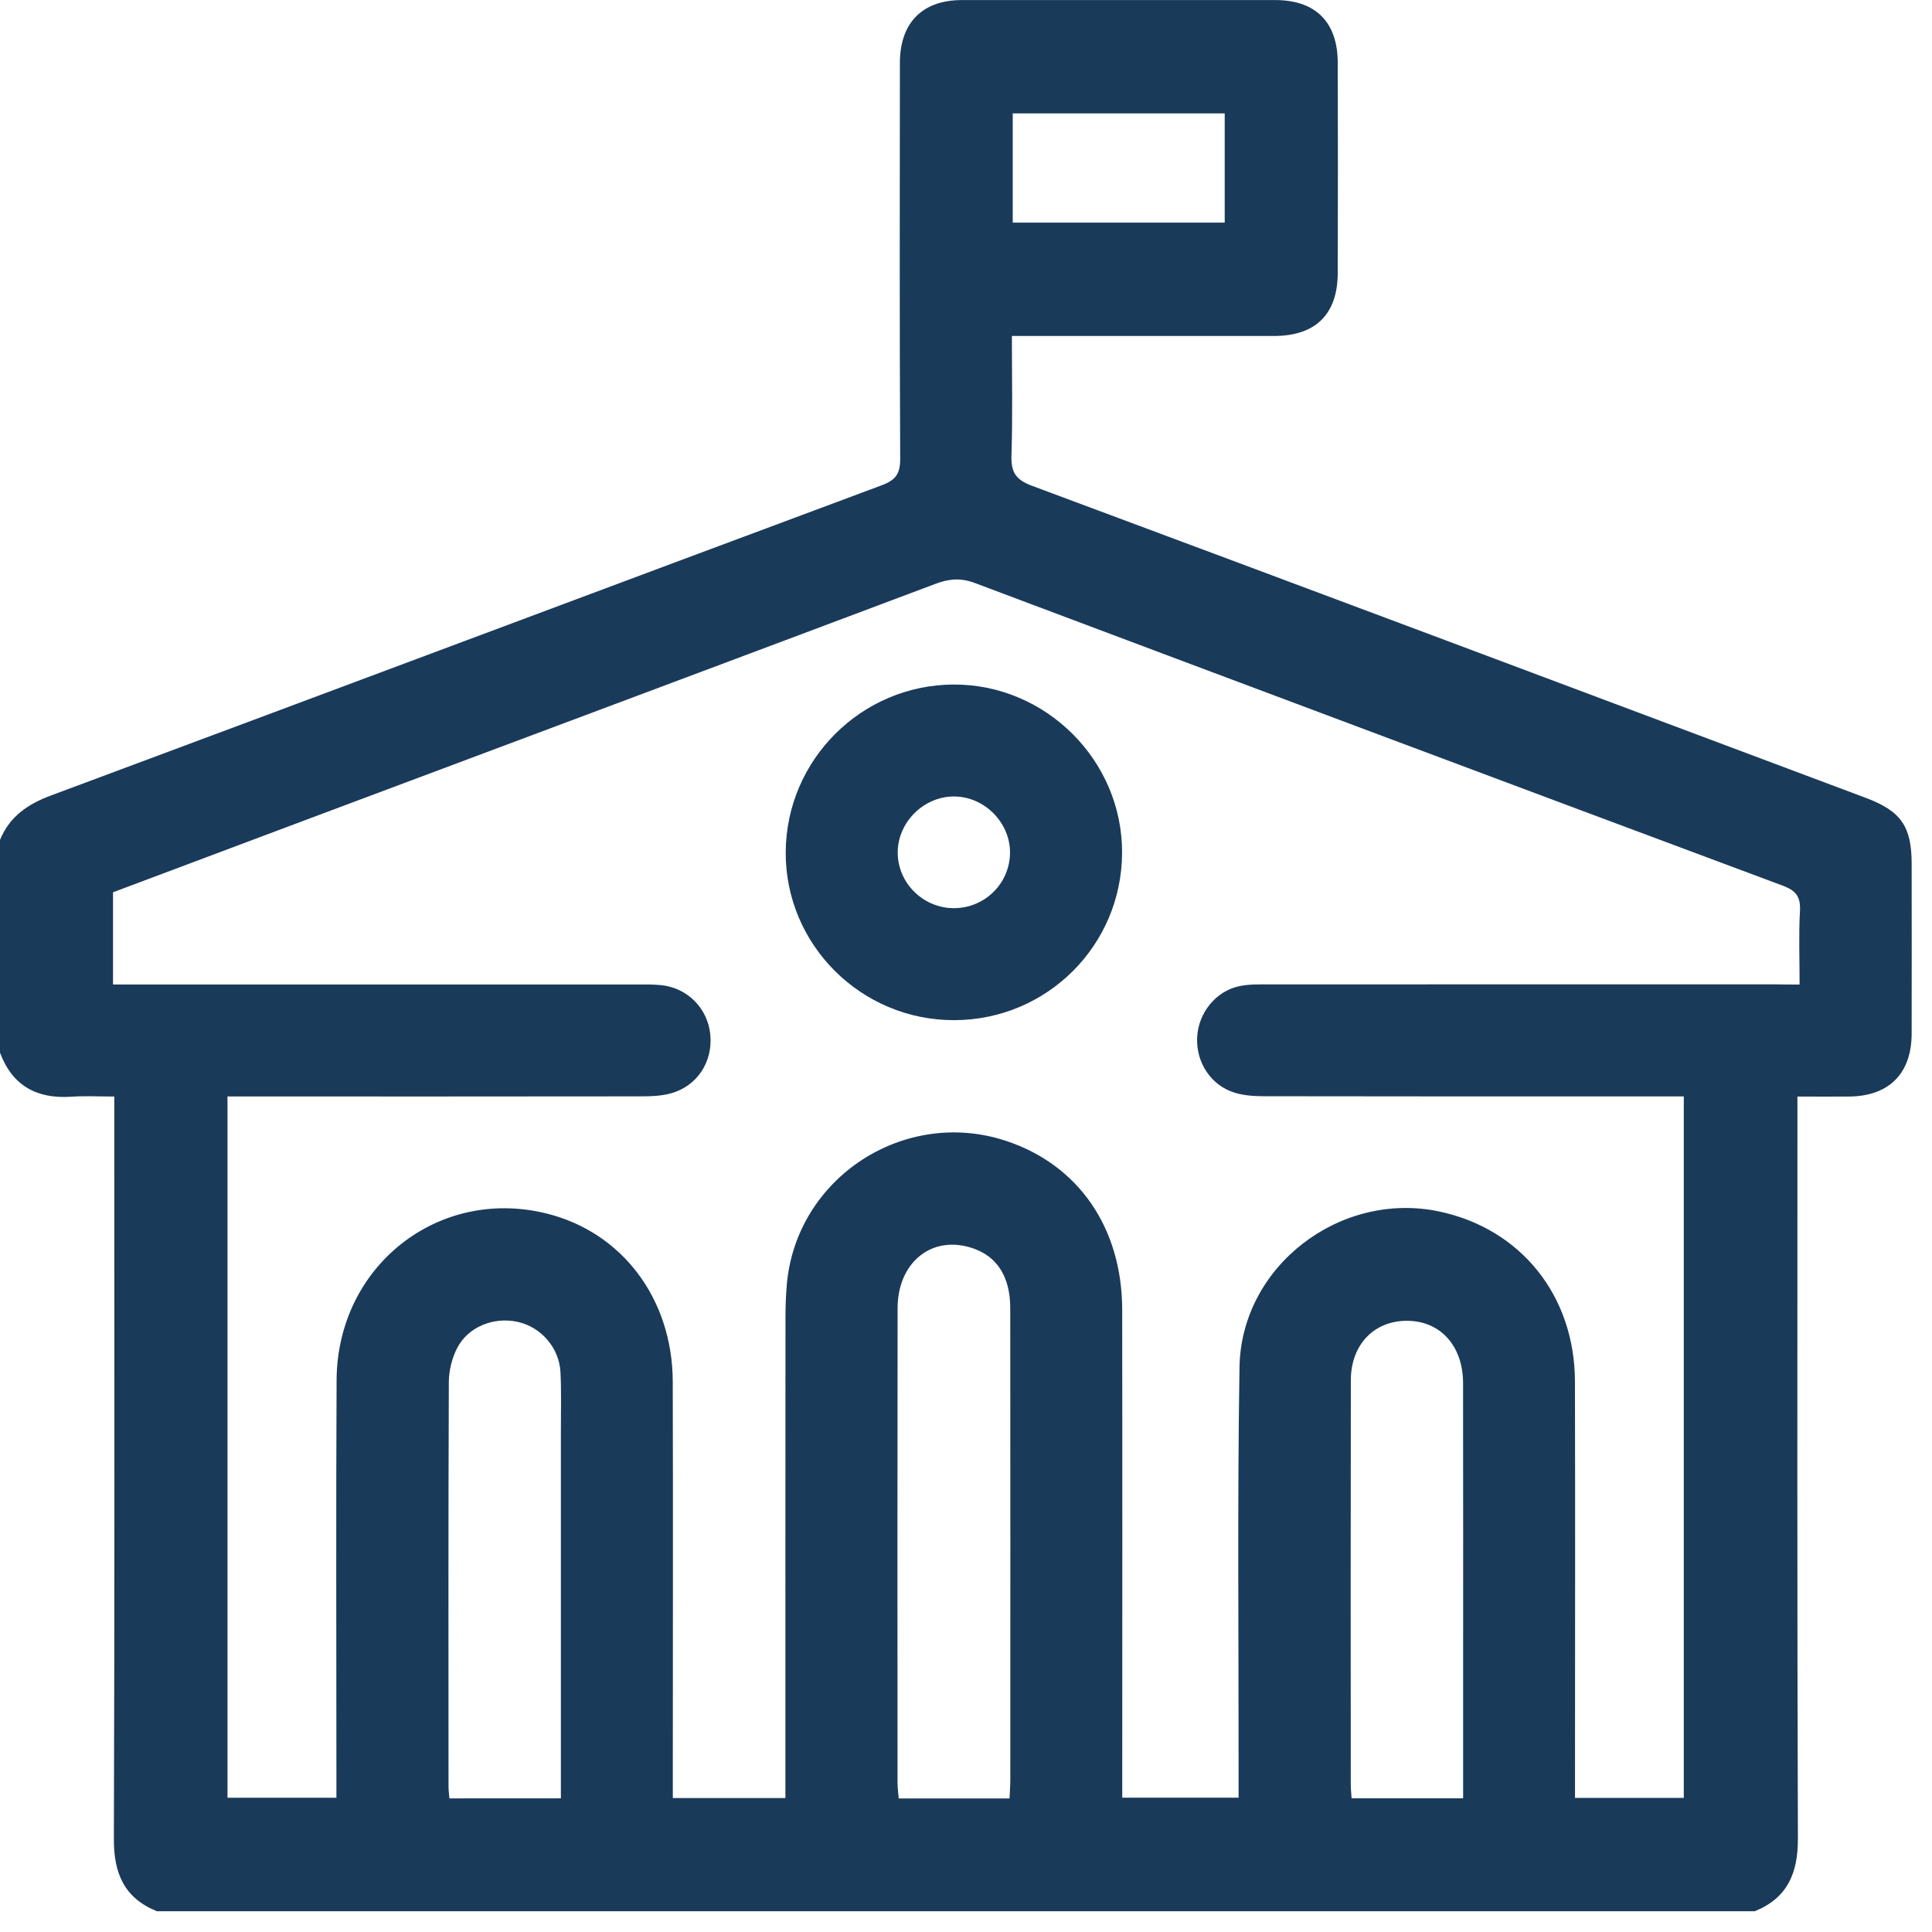
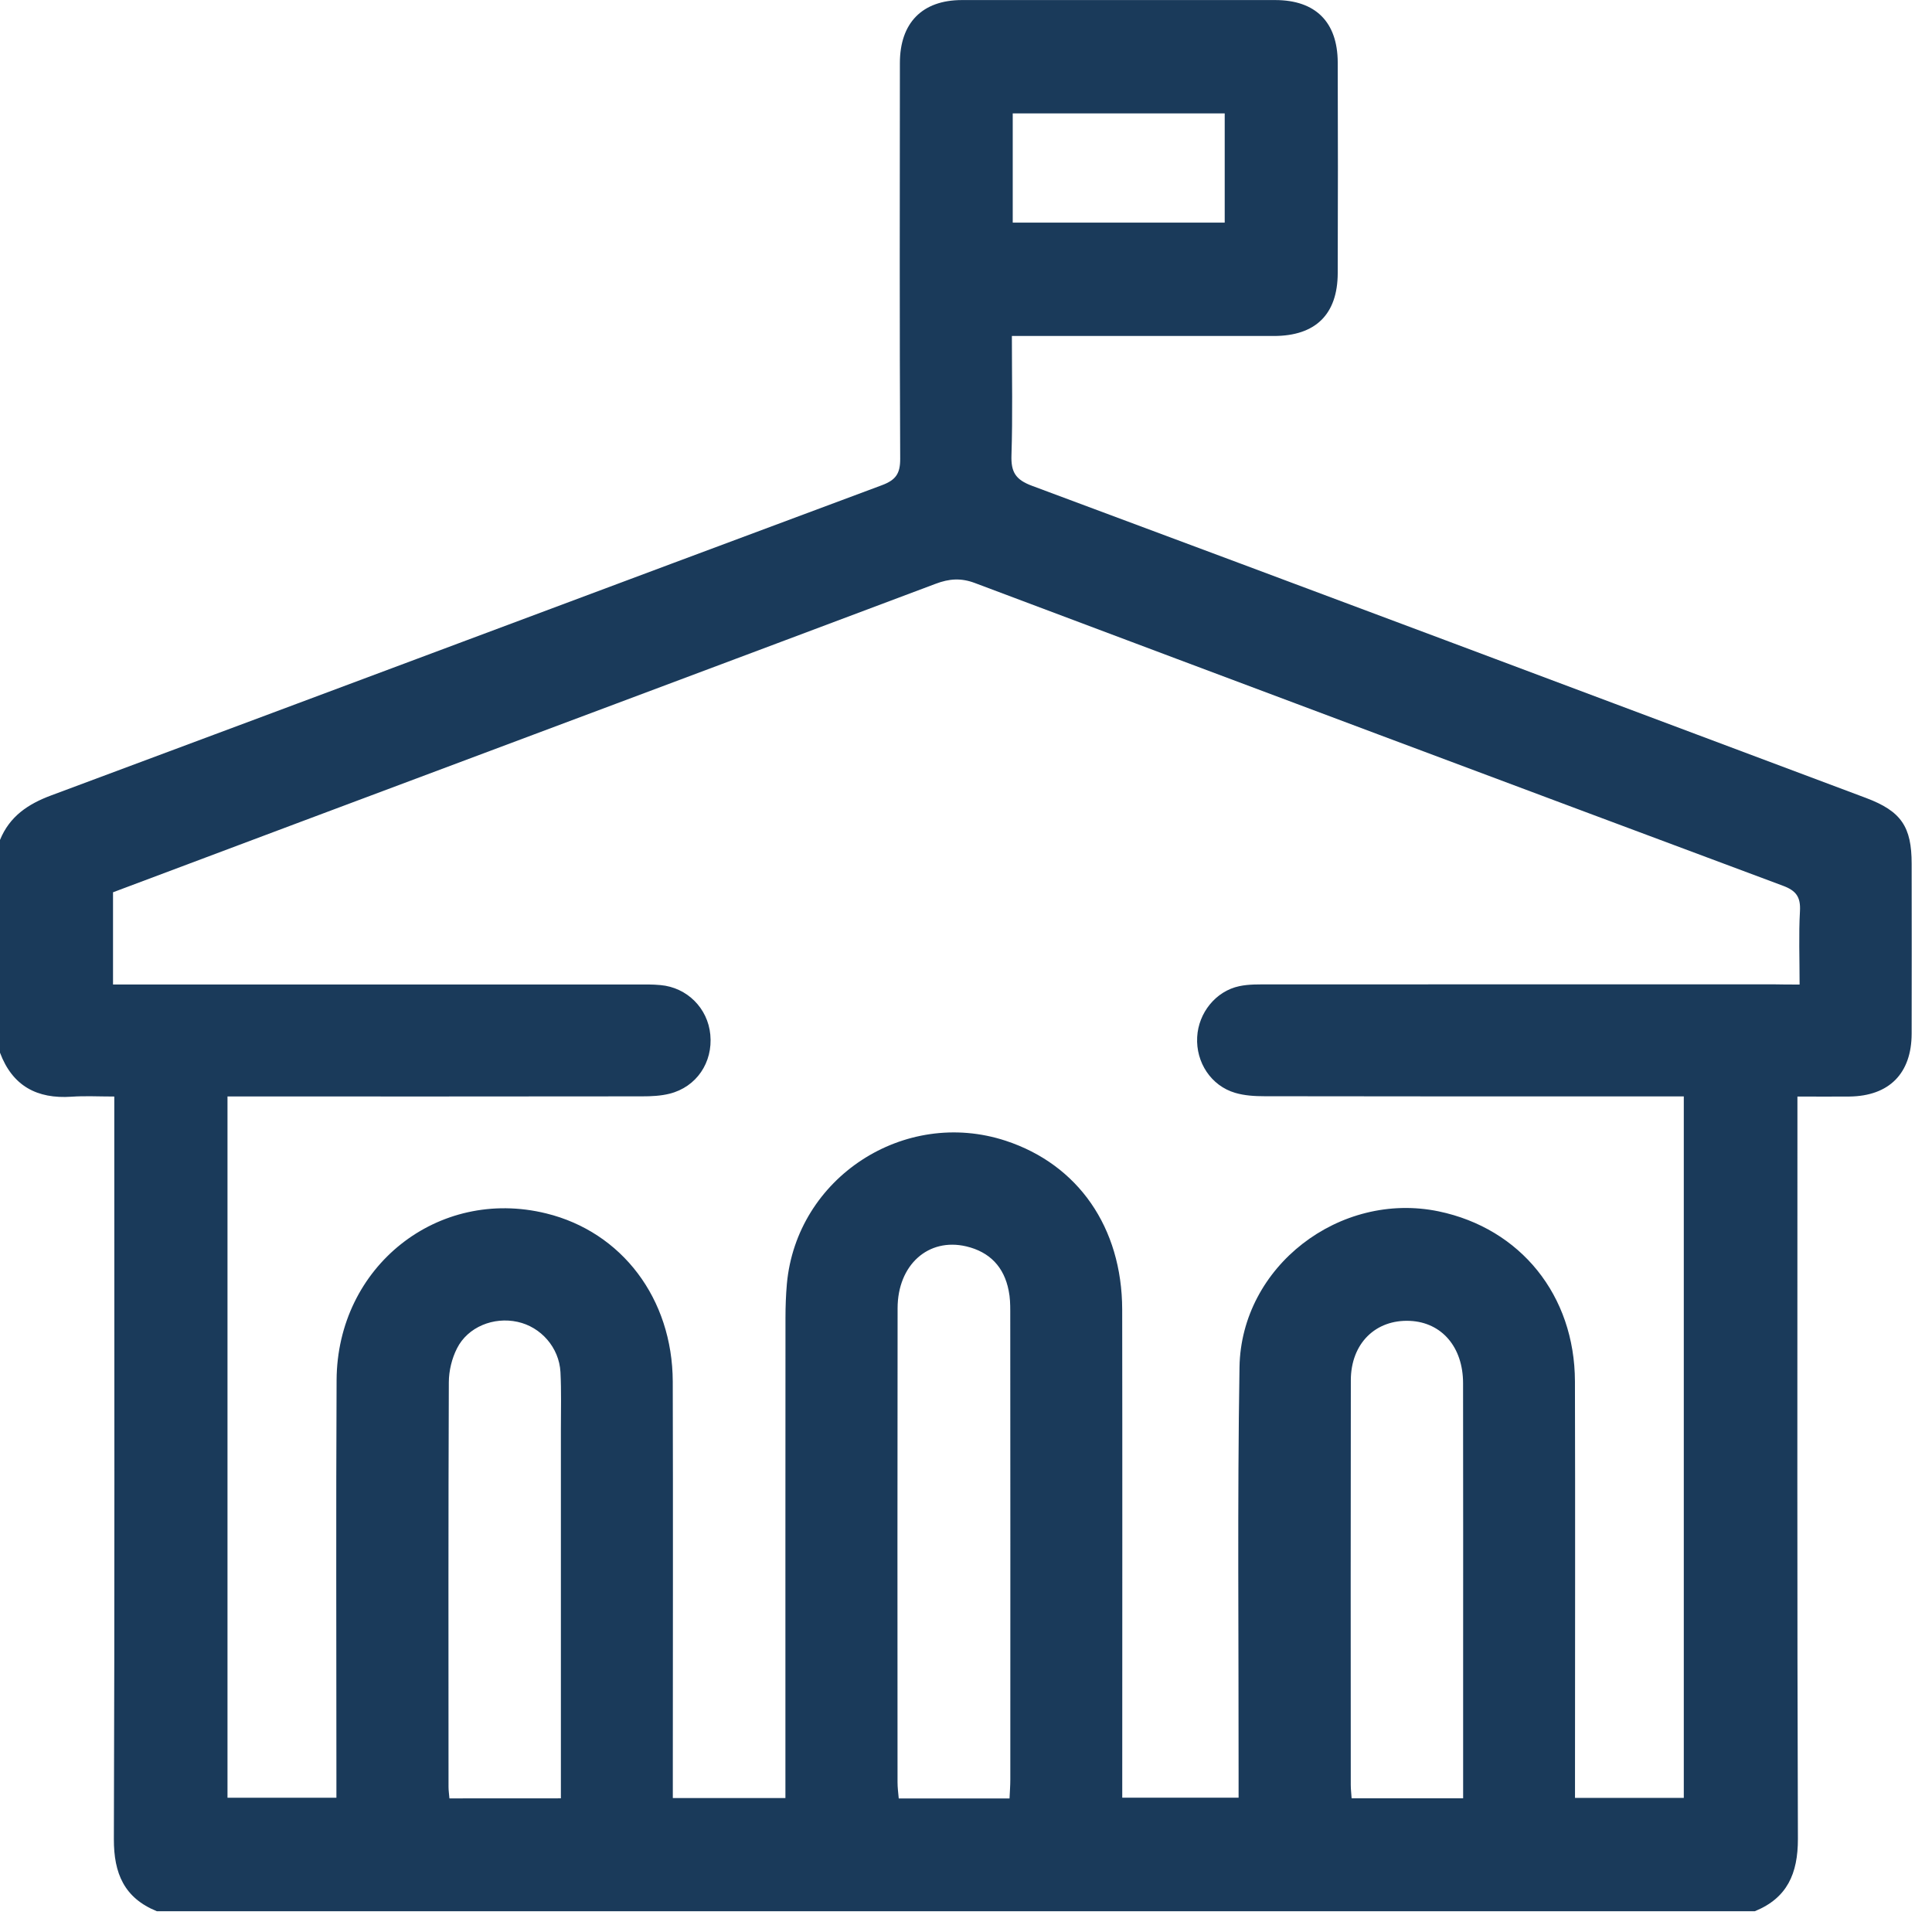
<svg xmlns="http://www.w3.org/2000/svg" width="32" height="32" viewBox="0 0 32 32" fill="none">
  <path d="M29.065 31.656C20.242 31.656 11.42 31.656 2.598 31.656C2.058 31.437 1.884 31.03 1.886 30.46C1.9 26.504 1.893 22.548 1.893 18.591C1.893 18.46 1.893 18.328 1.893 18.162C1.633 18.162 1.408 18.149 1.185 18.165C0.612 18.204 0.206 17.986 0 17.436C0 16.262 0 15.087 0 13.912C0.159 13.523 0.461 13.318 0.849 13.174C5.436 11.466 10.019 9.745 14.606 8.037C14.836 7.951 14.912 7.846 14.91 7.596C14.899 5.413 14.903 3.228 14.905 1.044C14.905 0.379 15.275 0.002 15.93 0.001C17.662 -0 19.393 -0 21.124 0.001C21.789 0.002 22.154 0.364 22.157 1.033C22.161 2.197 22.161 3.361 22.157 4.525C22.154 5.208 21.789 5.564 21.1 5.565C19.771 5.566 18.441 5.565 17.112 5.565C17.002 5.565 16.892 5.565 16.76 5.565C16.76 6.248 16.774 6.895 16.753 7.541C16.744 7.819 16.821 7.946 17.095 8.047C21.702 9.762 26.305 11.49 30.908 13.217C31.49 13.436 31.663 13.693 31.663 14.307C31.664 15.244 31.665 16.182 31.663 17.119C31.662 17.78 31.29 18.154 30.633 18.162C30.358 18.165 30.082 18.162 29.771 18.162C29.771 18.329 29.771 18.461 29.771 18.593C29.771 22.549 29.765 26.504 29.779 30.46C29.779 31.031 29.603 31.437 29.065 31.656ZM29.807 16.307C29.807 15.871 29.791 15.48 29.813 15.091C29.826 14.856 29.749 14.751 29.529 14.67C25.067 13.005 20.607 11.334 16.148 9.657C15.918 9.57 15.723 9.584 15.498 9.669C11.974 10.994 8.447 12.313 4.922 13.634C3.902 14.016 2.882 14.4 1.872 14.779C1.872 15.293 1.872 15.784 1.872 16.306C2.009 16.306 2.13 16.306 2.251 16.306C5.013 16.306 7.775 16.306 10.538 16.306C10.672 16.306 10.806 16.303 10.939 16.316C11.381 16.355 11.724 16.7 11.765 17.137C11.809 17.598 11.536 18.003 11.091 18.115C10.944 18.152 10.786 18.159 10.633 18.159C8.469 18.162 6.304 18.161 4.14 18.161C4.021 18.161 3.9 18.161 3.768 18.161C3.768 22.057 3.768 25.915 3.768 29.776C4.378 29.776 4.969 29.776 5.572 29.776C5.572 29.629 5.572 29.506 5.572 29.383C5.572 27.209 5.564 25.035 5.575 22.861C5.584 20.976 7.252 19.657 9.047 20.098C10.3 20.405 11.138 21.509 11.143 22.883C11.149 25.057 11.144 27.232 11.144 29.406C11.144 29.526 11.144 29.647 11.144 29.781C11.78 29.781 12.382 29.781 13.009 29.781C13.009 29.64 13.009 29.518 13.009 29.396C13.009 26.871 13.008 24.347 13.01 21.822C13.01 21.637 13.017 21.451 13.033 21.266C13.193 19.506 14.976 18.342 16.659 18.895C17.857 19.289 18.583 20.33 18.587 21.687C18.591 24.263 18.588 26.84 18.588 29.416C18.588 29.535 18.588 29.654 18.588 29.775C19.252 29.775 19.873 29.775 20.515 29.775C20.515 29.629 20.515 29.506 20.515 29.384C20.517 27.138 20.494 24.891 20.53 22.645C20.557 20.973 22.192 19.724 23.829 20.064C25.185 20.347 26.082 21.455 26.086 22.88C26.092 25.065 26.087 27.249 26.087 29.434C26.087 29.552 26.087 29.669 26.087 29.779C26.723 29.779 27.306 29.779 27.889 29.779C27.889 25.901 27.889 22.043 27.889 18.16C27.744 18.16 27.622 18.16 27.501 18.16C25.316 18.16 23.131 18.161 20.946 18.157C20.783 18.157 20.613 18.147 20.458 18.101C20.06 17.984 19.806 17.597 19.829 17.177C19.85 16.776 20.137 16.416 20.527 16.334C20.686 16.3 20.855 16.305 21.019 16.305C23.812 16.303 26.605 16.304 29.398 16.304C29.521 16.307 29.642 16.307 29.807 16.307ZM16.721 29.788C16.726 29.675 16.734 29.574 16.734 29.473C16.735 26.887 16.735 24.301 16.733 21.715C16.733 21.602 16.73 21.488 16.707 21.378C16.631 20.985 16.393 20.736 16.005 20.644C15.376 20.496 14.867 20.95 14.867 21.67C14.863 24.287 14.865 26.904 14.866 29.52C14.866 29.609 14.878 29.698 14.886 29.788C15.508 29.788 16.103 29.788 16.721 29.788ZM9.29 29.786C9.29 29.642 9.29 29.52 9.29 29.398C9.29 27.493 9.29 25.588 9.29 23.683C9.29 23.364 9.299 23.044 9.283 22.726C9.261 22.319 8.959 21.978 8.572 21.894C8.177 21.807 7.749 21.977 7.57 22.332C7.484 22.5 7.435 22.704 7.434 22.892C7.425 25.127 7.428 27.361 7.429 29.596C7.429 29.656 7.438 29.715 7.444 29.787C8.055 29.786 8.649 29.786 9.29 29.786ZM24.234 29.786C24.234 29.157 24.234 28.552 24.234 27.946C24.234 26.268 24.236 24.589 24.233 22.911C24.233 22.312 23.88 21.903 23.355 21.878C22.784 21.851 22.375 22.252 22.374 22.861C22.37 25.096 22.372 27.331 22.373 29.565C22.373 29.634 22.382 29.704 22.387 29.786C22.999 29.786 23.593 29.786 24.234 29.786ZM20.285 1.878C19.104 1.878 17.938 1.878 16.774 1.878C16.774 2.494 16.774 3.086 16.774 3.687C17.954 3.687 19.12 3.687 20.285 3.687C20.285 3.073 20.285 2.48 20.285 1.878Z" fill="#1A3A5A" />
-   <path d="M15.805 16.897C14.262 16.901 13.004 15.645 13.014 14.111C13.024 12.584 14.268 11.344 15.794 11.338C17.326 11.332 18.595 12.602 18.585 14.131C18.577 15.662 17.339 16.894 15.805 16.897ZM15.788 15.042C16.298 15.048 16.717 14.646 16.729 14.139C16.74 13.63 16.307 13.19 15.795 13.192C15.297 13.195 14.872 13.618 14.869 14.116C14.866 14.618 15.282 15.036 15.788 15.042Z" fill="#1A3A5A" />
</svg>